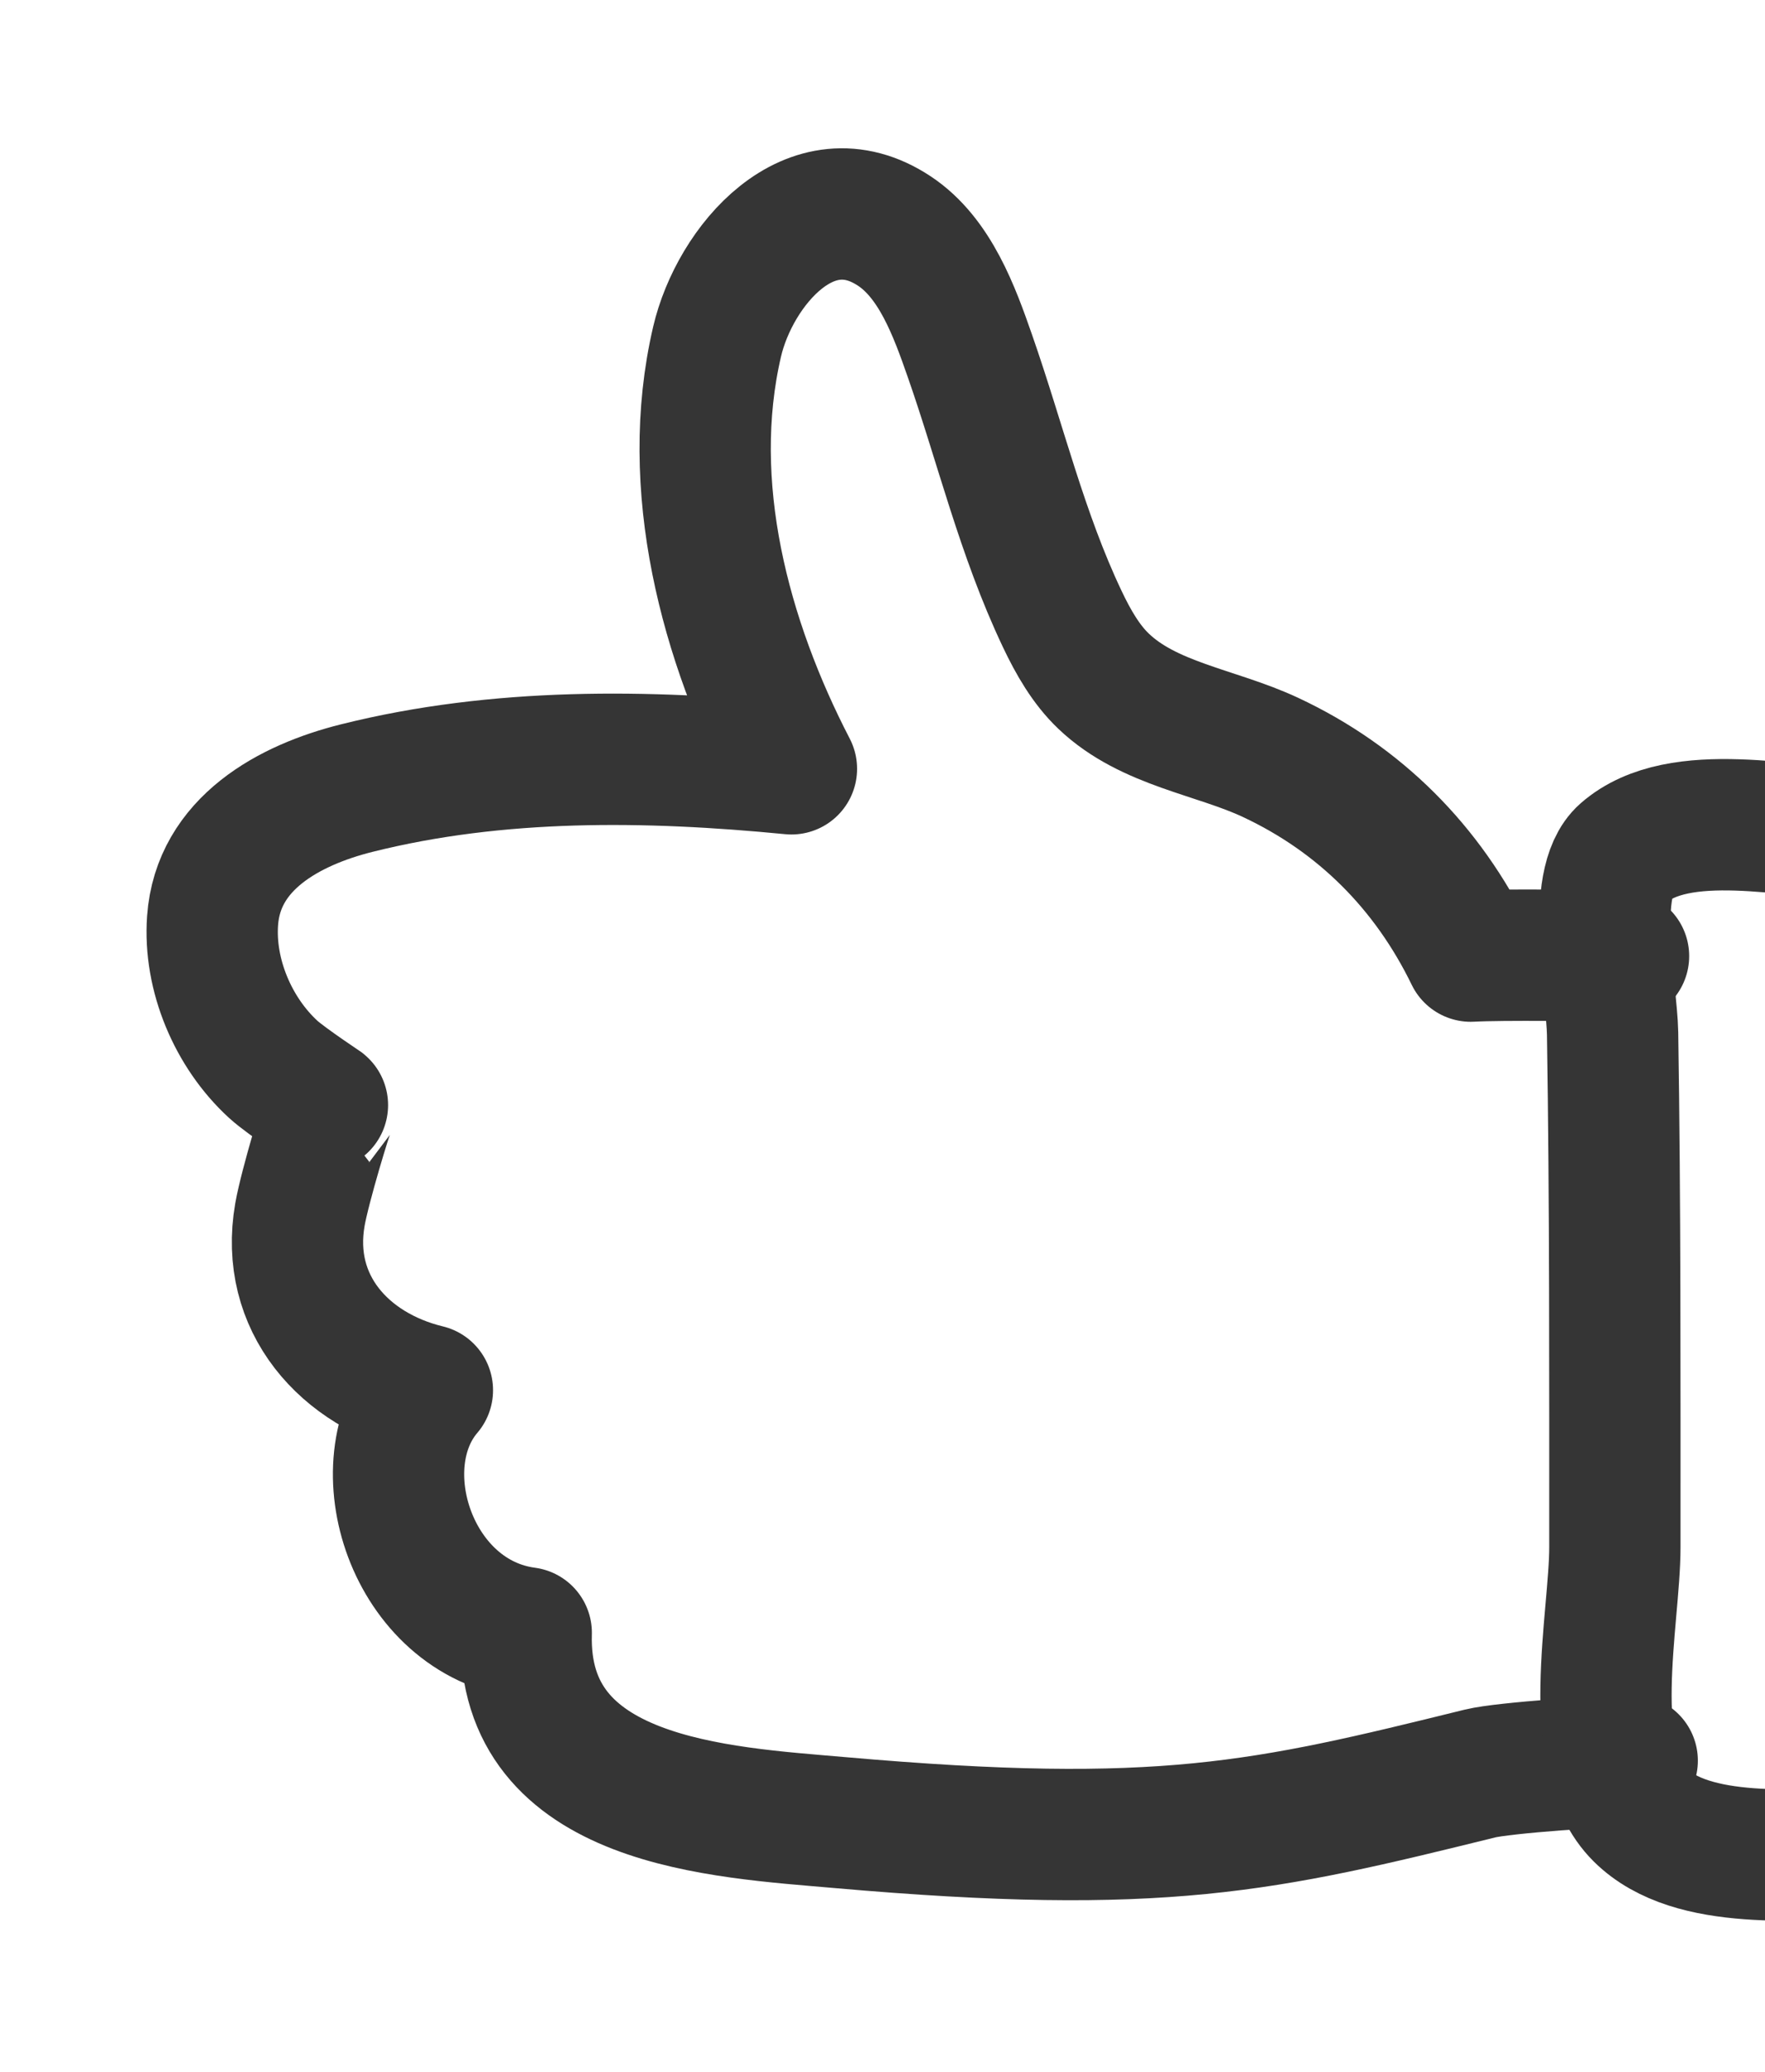
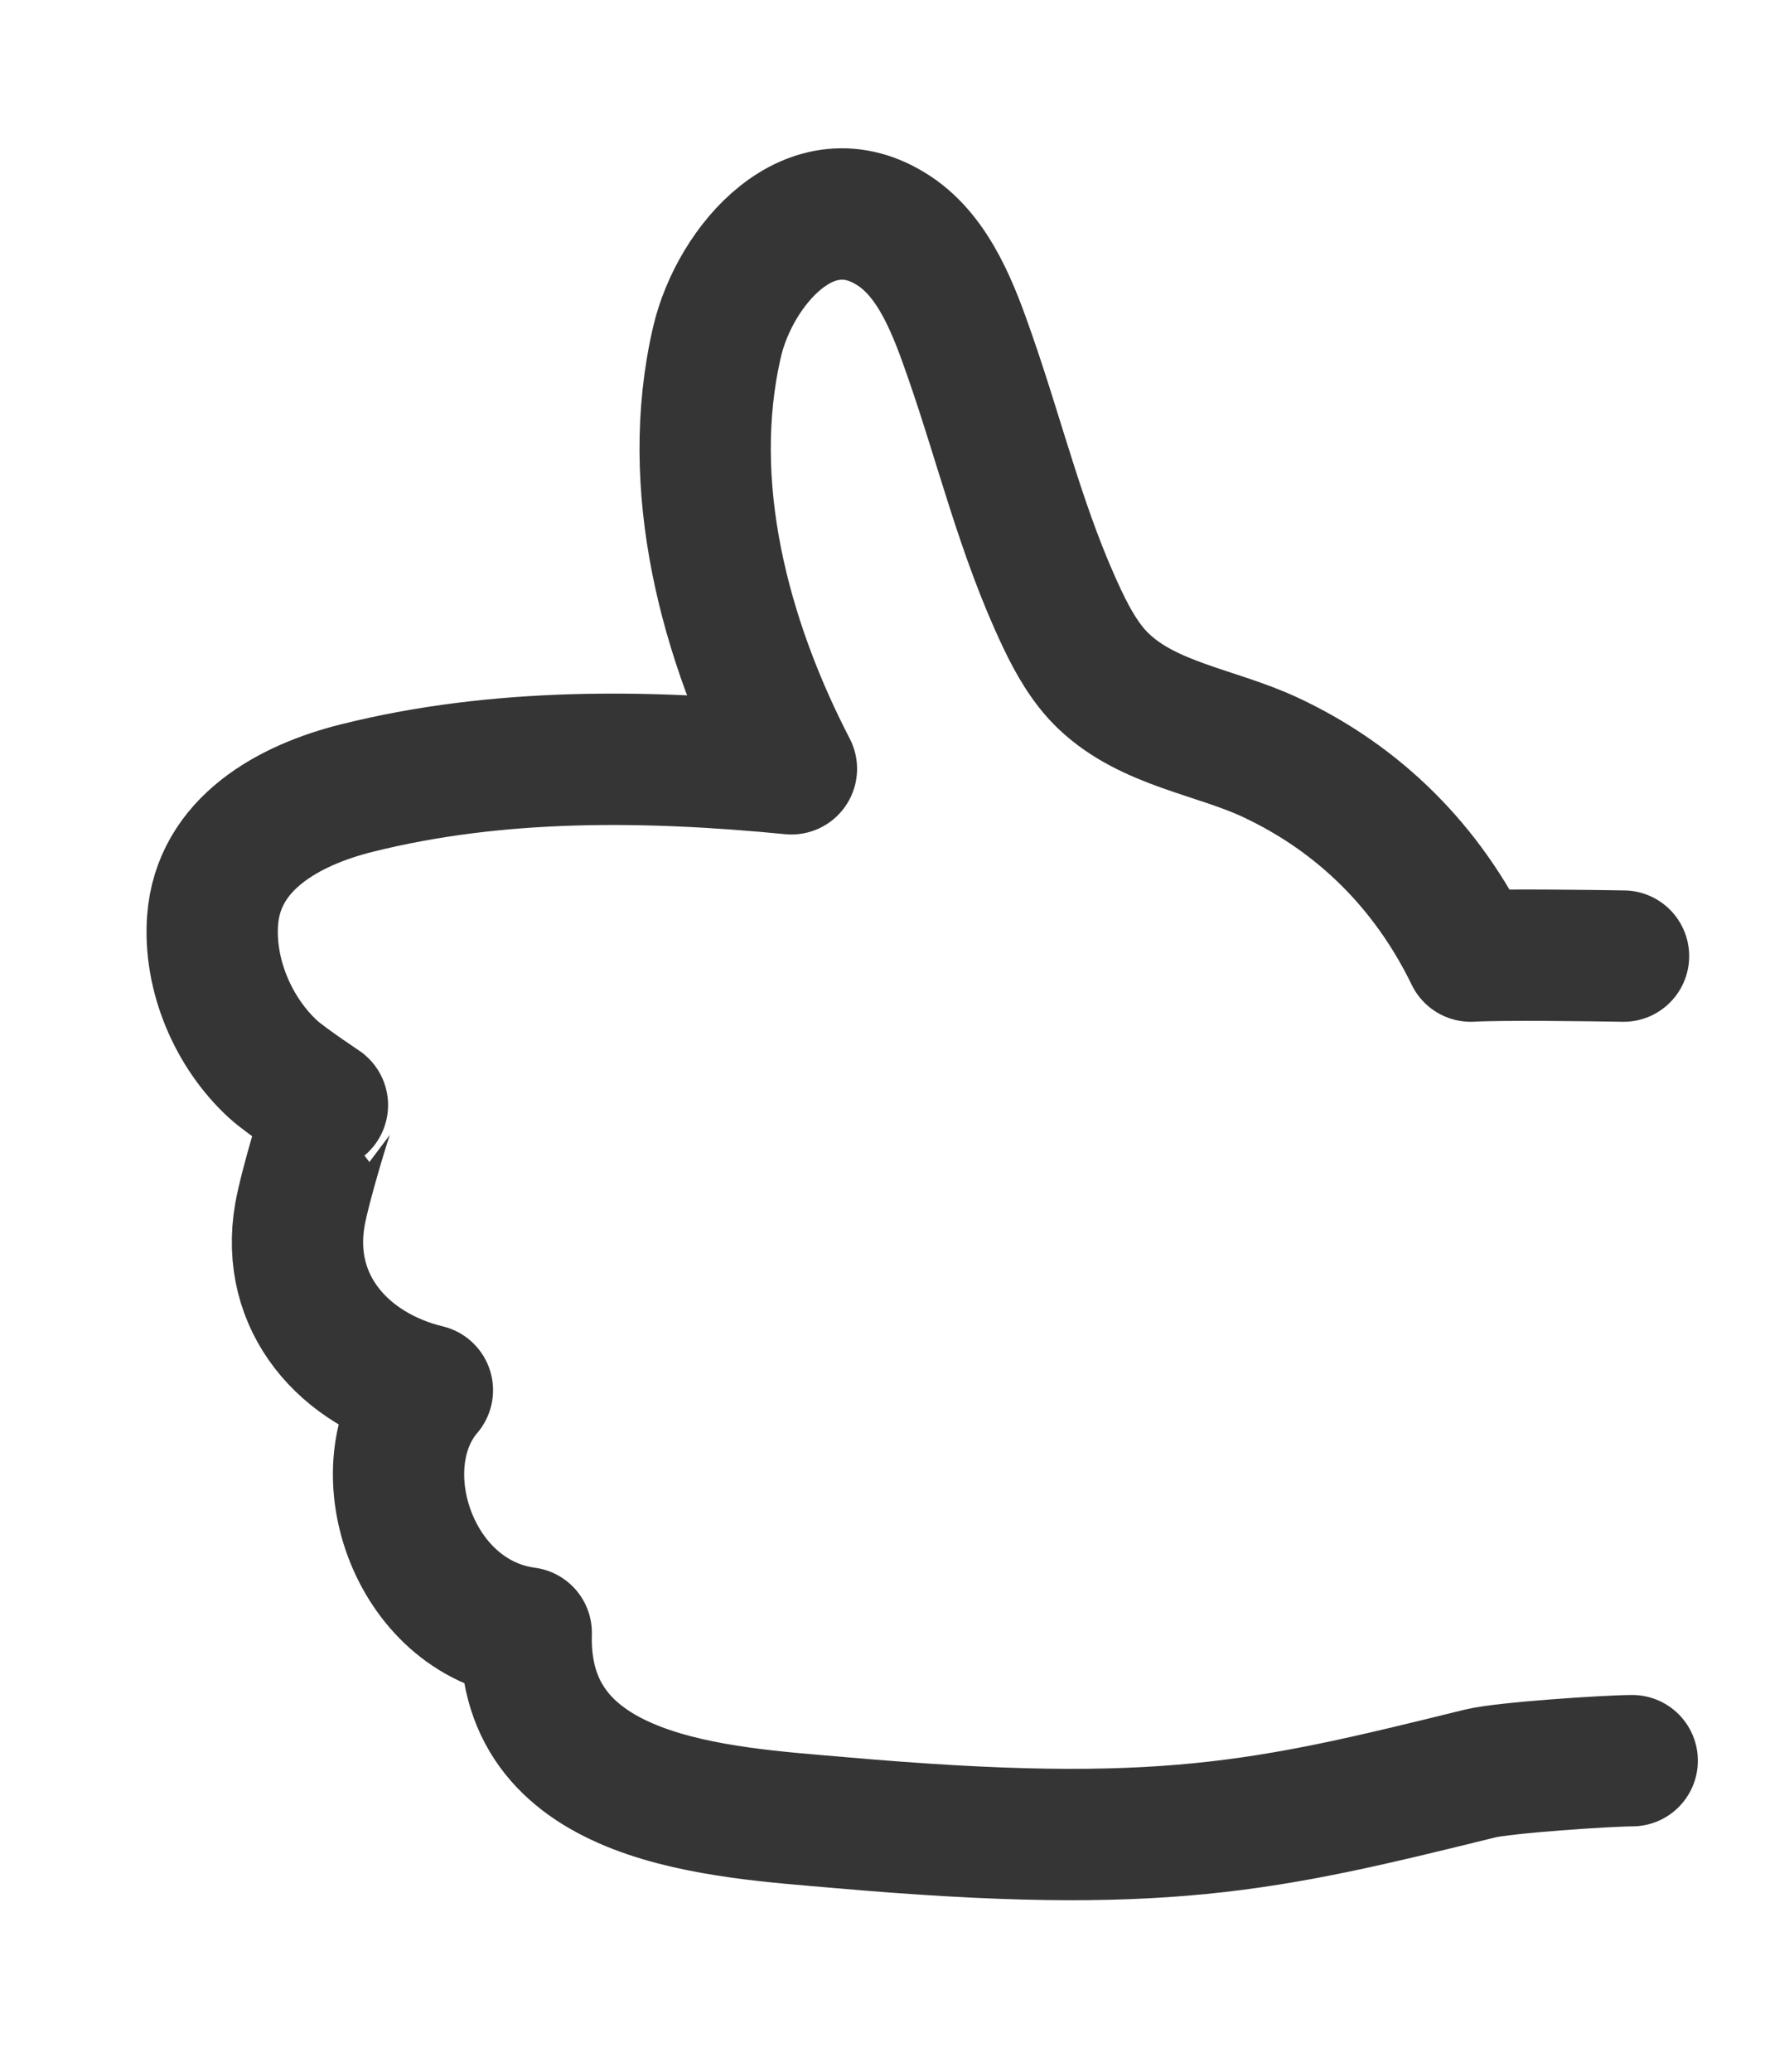
<svg xmlns="http://www.w3.org/2000/svg" width="52" height="61" viewBox="0 0 52 61" fill="none">
  <path d="M47.832 28.151C46.907 28.135 44.254 28.099 43.331 28.151C42.064 25.544 40.065 23.531 37.429 22.299C35.818 21.546 33.845 21.327 32.514 20.057C32 19.568 31.622 18.914 31.295 18.224C30.105 15.717 29.485 13.083 28.574 10.476C28.122 9.182 27.553 7.598 26.349 6.802C23.889 5.175 21.645 7.835 21.126 10.062C20.138 14.3 21.353 18.849 23.317 22.636C19.064 22.222 14.68 22.16 10.507 23.205C8.528 23.7 6.425 24.829 6.263 27.105C6.148 28.706 6.871 30.408 8.053 31.488C8.439 31.841 9.706 32.671 9.7 32.675C9.661 32.705 8.989 34.895 8.836 35.763C8.38 38.372 10.144 40.34 12.592 40.933C10.681 43.161 12.137 47.628 15.504 48.076C15.358 53.097 21.231 53.355 24.744 53.663C34.233 54.495 37.25 53.786 43.605 52.218C44.31 52.044 47.362 51.842 48.088 51.84" stroke="#353535" stroke-width="3.868" stroke-miterlimit="1.5" stroke-linecap="round" stroke-linejoin="round" />
-   <path d="M54.768 24.558C52.807 24.542 49.483 23.675 47.847 25.103C46.829 25.993 47.489 29.179 47.51 30.431C47.589 35.472 47.576 40.514 47.577 45.555C47.577 47.658 46.638 51.769 48.315 53.434C49.873 54.982 53.075 54.55 55.059 54.609" stroke="#353535" stroke-width="3.868" stroke-miterlimit="1.5" stroke-linecap="round" stroke-linejoin="round" />
</svg>